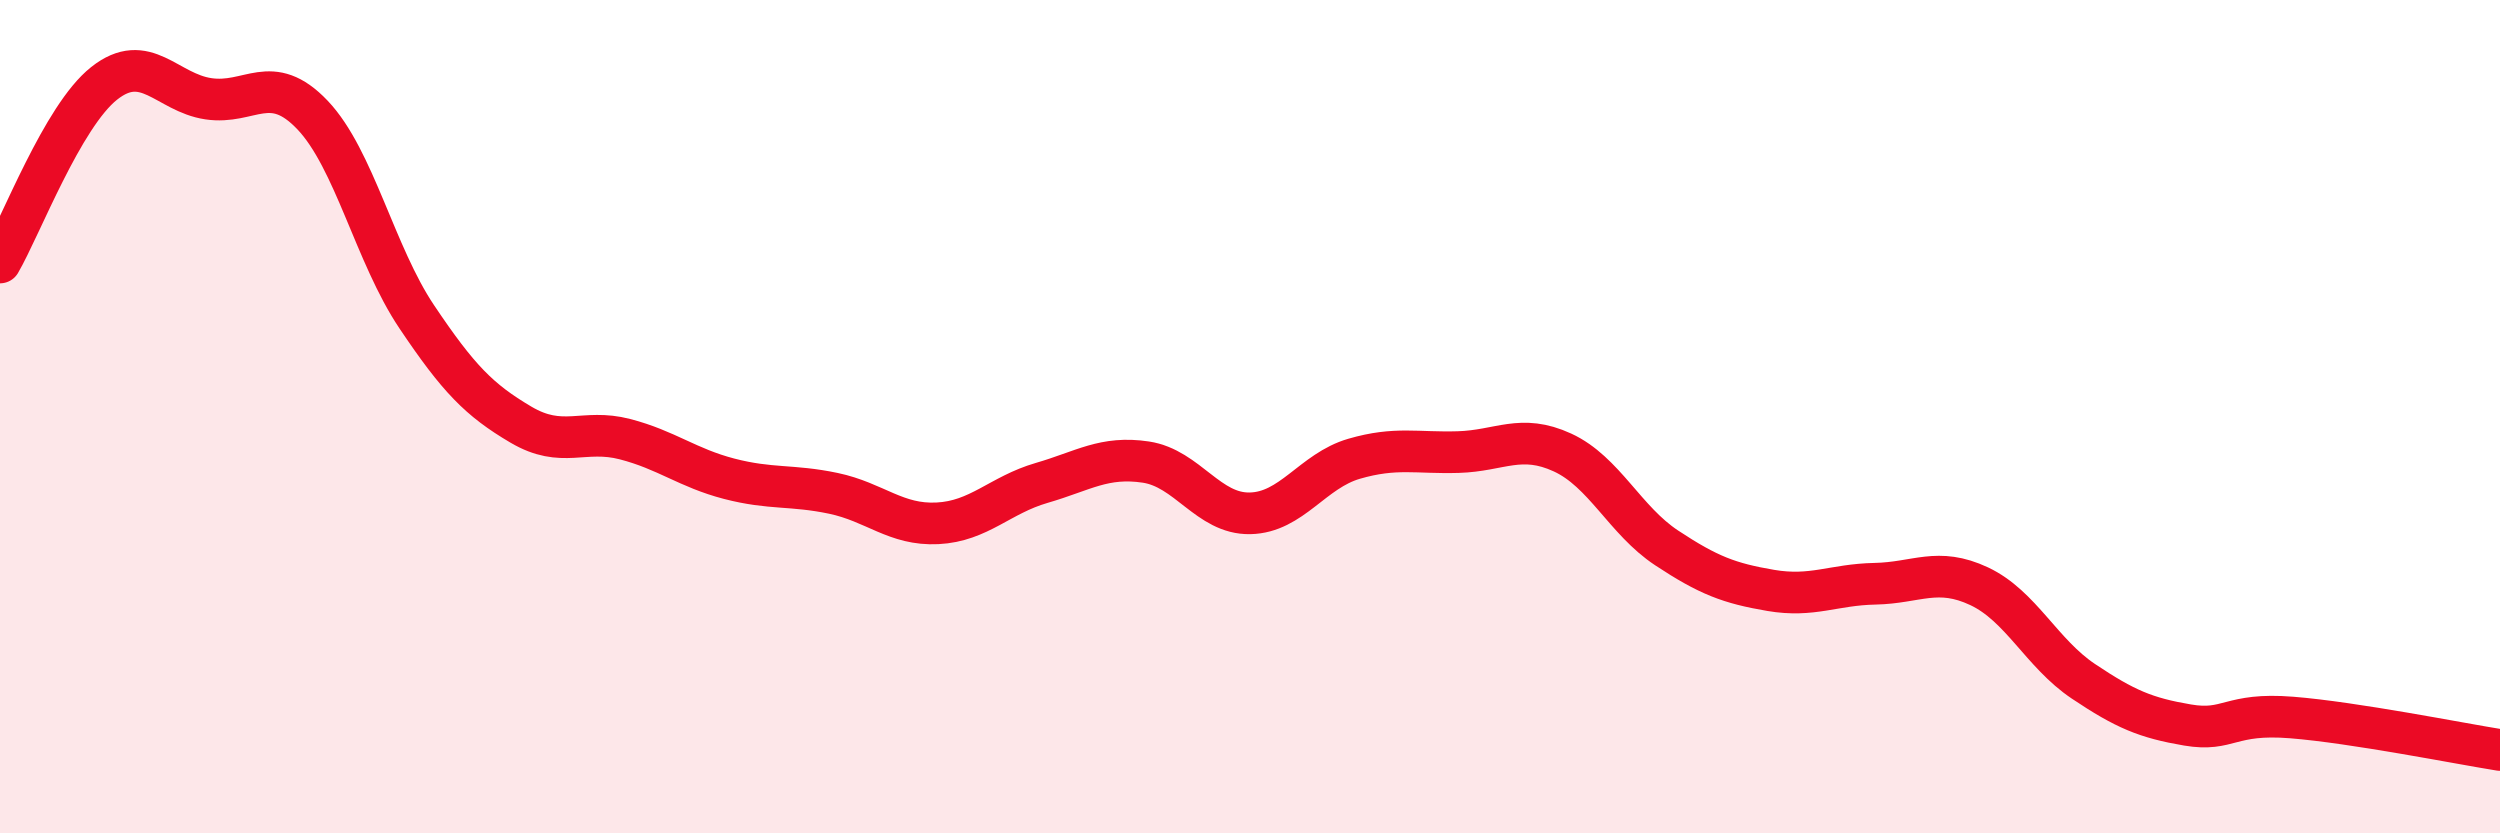
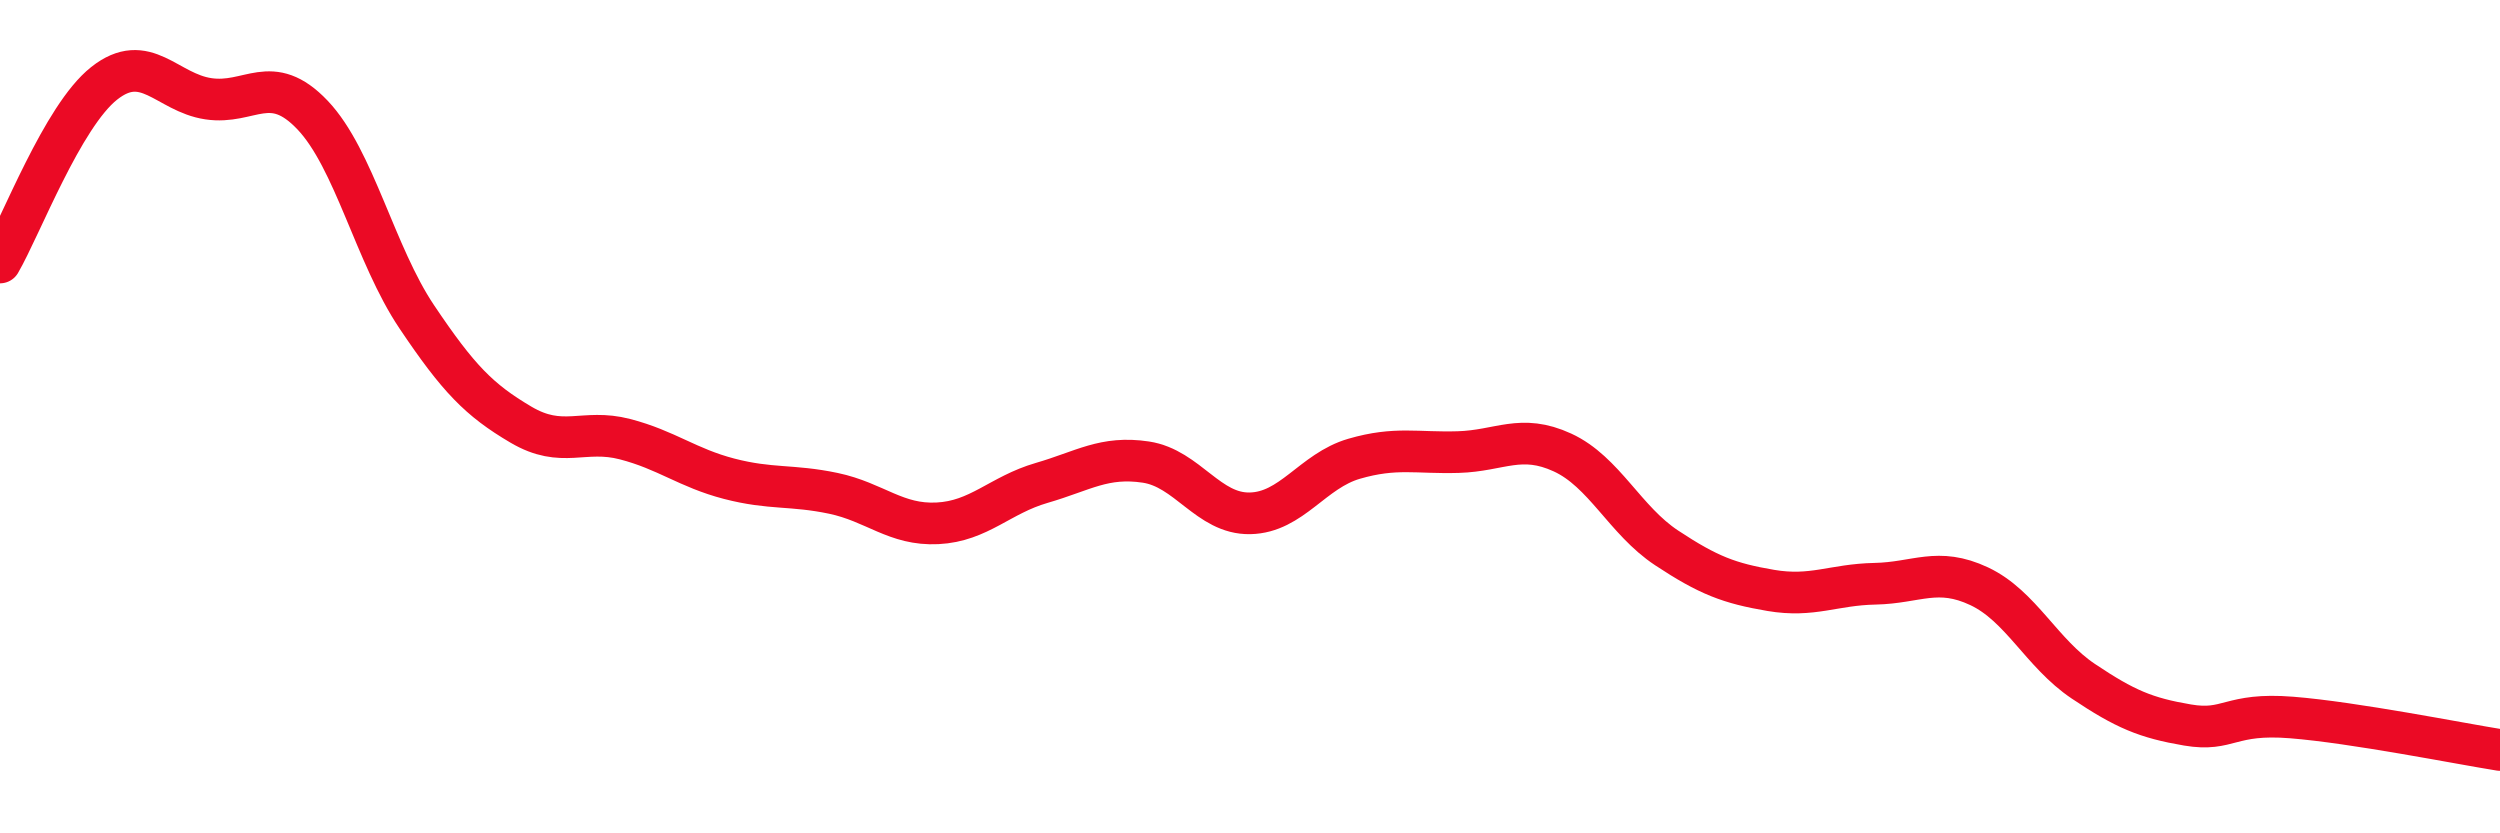
<svg xmlns="http://www.w3.org/2000/svg" width="60" height="20" viewBox="0 0 60 20">
-   <path d="M 0,6.3 C 0.5,5.44 1.5,2.79 2.5,2 C 3.5,1.21 4,2.22 5,2.37 C 6,2.52 6.5,1.71 7.5,2.76 C 8.5,3.81 9,6.11 10,7.6 C 11,9.09 11.5,9.6 12.5,10.19 C 13.5,10.78 14,10.28 15,10.54 C 16,10.8 16.5,11.23 17.5,11.49 C 18.5,11.75 19,11.63 20,11.84 C 21,12.05 21.5,12.61 22.5,12.56 C 23.5,12.51 24,11.88 25,11.59 C 26,11.3 26.5,10.94 27.5,11.09 C 28.5,11.24 29,12.34 30,12.32 C 31,12.3 31.5,11.3 32.5,11.01 C 33.5,10.72 34,10.88 35,10.85 C 36,10.82 36.5,10.4 37.5,10.86 C 38.5,11.32 39,12.49 40,13.15 C 41,13.81 41.5,14 42.5,14.17 C 43.5,14.34 44,14.03 45,14.01 C 46,13.99 46.5,13.6 47.5,14.07 C 48.5,14.54 49,15.68 50,16.35 C 51,17.02 51.5,17.23 52.5,17.4 C 53.5,17.57 53.5,17.1 55,17.22 C 56.5,17.34 59,17.84 60,18L60 20L0 20Z" fill="#EB0A25" opacity="0.1" stroke-linecap="round" stroke-linejoin="round" />
  <path d="M 0,6.3 C 0.5,5.44 1.5,2.79 2.5,2 C 3.5,1.21 4,2.22 5,2.37 C 6,2.52 6.5,1.71 7.5,2.76 C 8.5,3.81 9,6.11 10,7.6 C 11,9.09 11.5,9.6 12.5,10.19 C 13.5,10.78 14,10.28 15,10.54 C 16,10.8 16.5,11.23 17.5,11.49 C 18.5,11.75 19,11.63 20,11.84 C 21,12.05 21.5,12.61 22.5,12.56 C 23.5,12.51 24,11.88 25,11.59 C 26,11.3 26.5,10.94 27.5,11.09 C 28.5,11.24 29,12.34 30,12.32 C 31,12.3 31.5,11.3 32.5,11.01 C 33.5,10.72 34,10.88 35,10.85 C 36,10.82 36.5,10.4 37.5,10.86 C 38.5,11.32 39,12.49 40,13.15 C 41,13.81 41.5,14 42.5,14.17 C 43.5,14.34 44,14.03 45,14.01 C 46,13.99 46.5,13.6 47.5,14.07 C 48.5,14.54 49,15.68 50,16.35 C 51,17.02 51.5,17.23 52.5,17.4 C 53.5,17.57 53.5,17.1 55,17.22 C 56.5,17.34 59,17.84 60,18" stroke="#EB0A25" stroke-width="1" fill="none" stroke-linecap="round" stroke-linejoin="round" />
</svg>